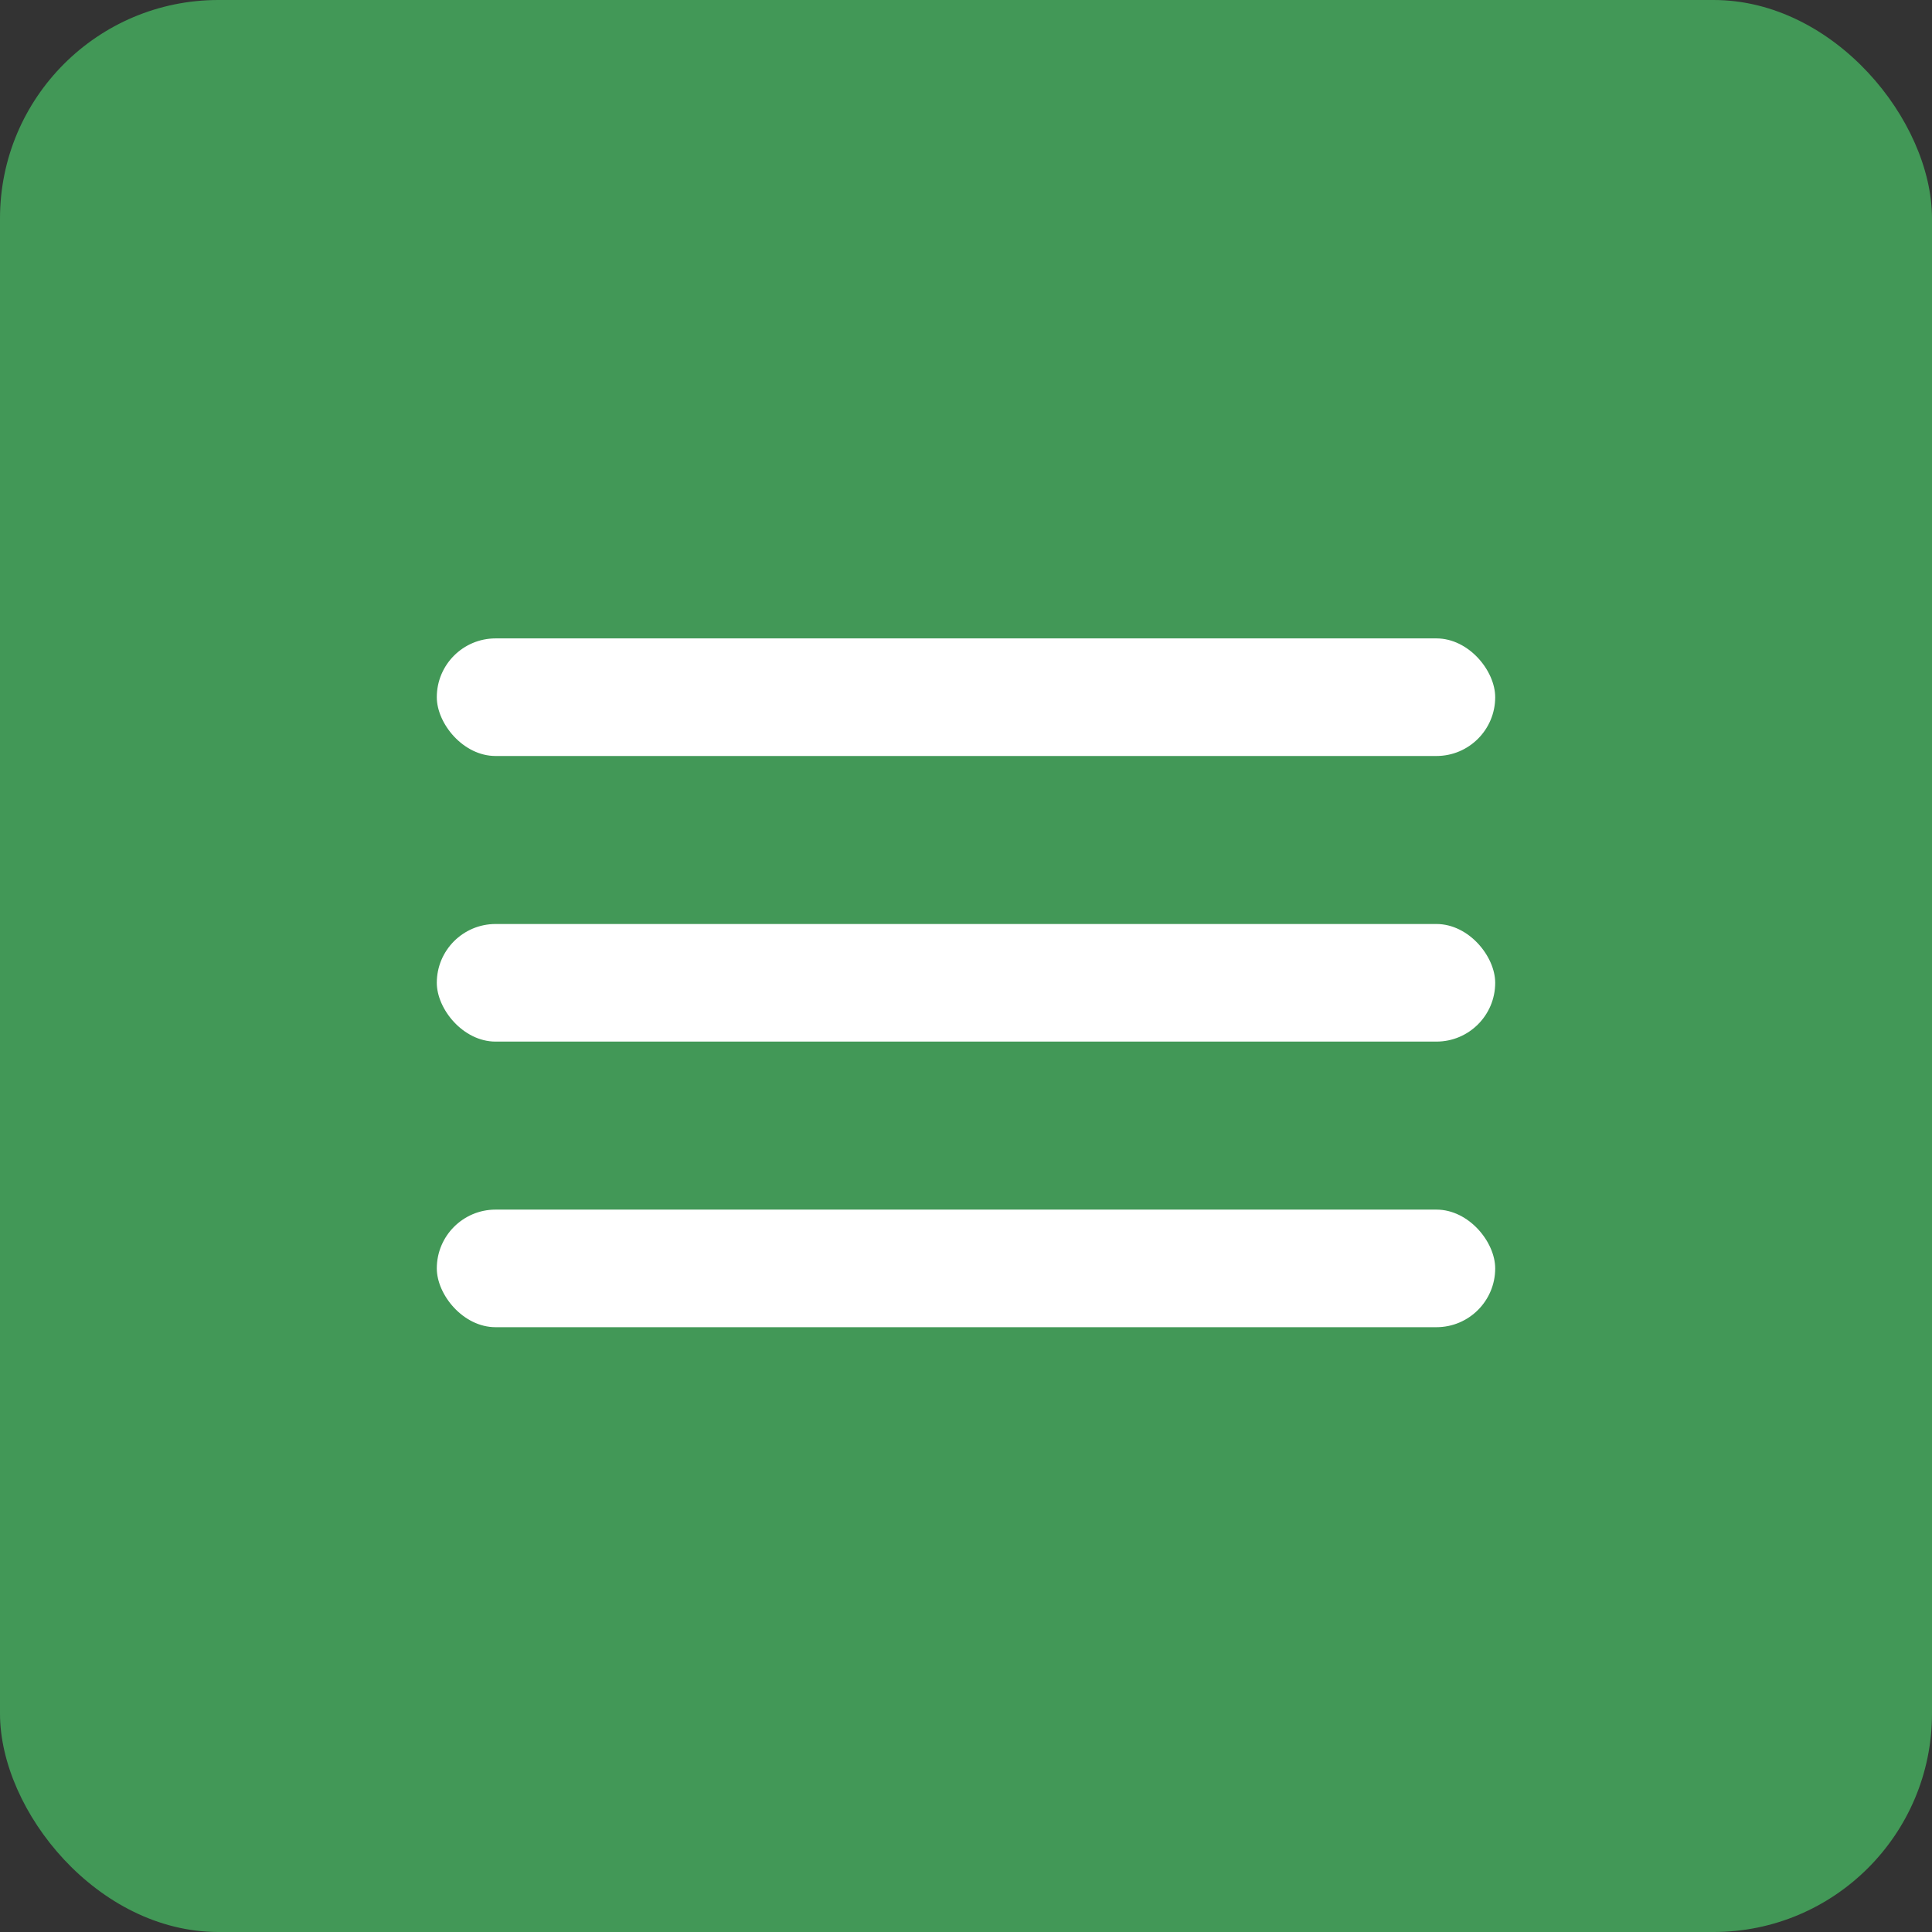
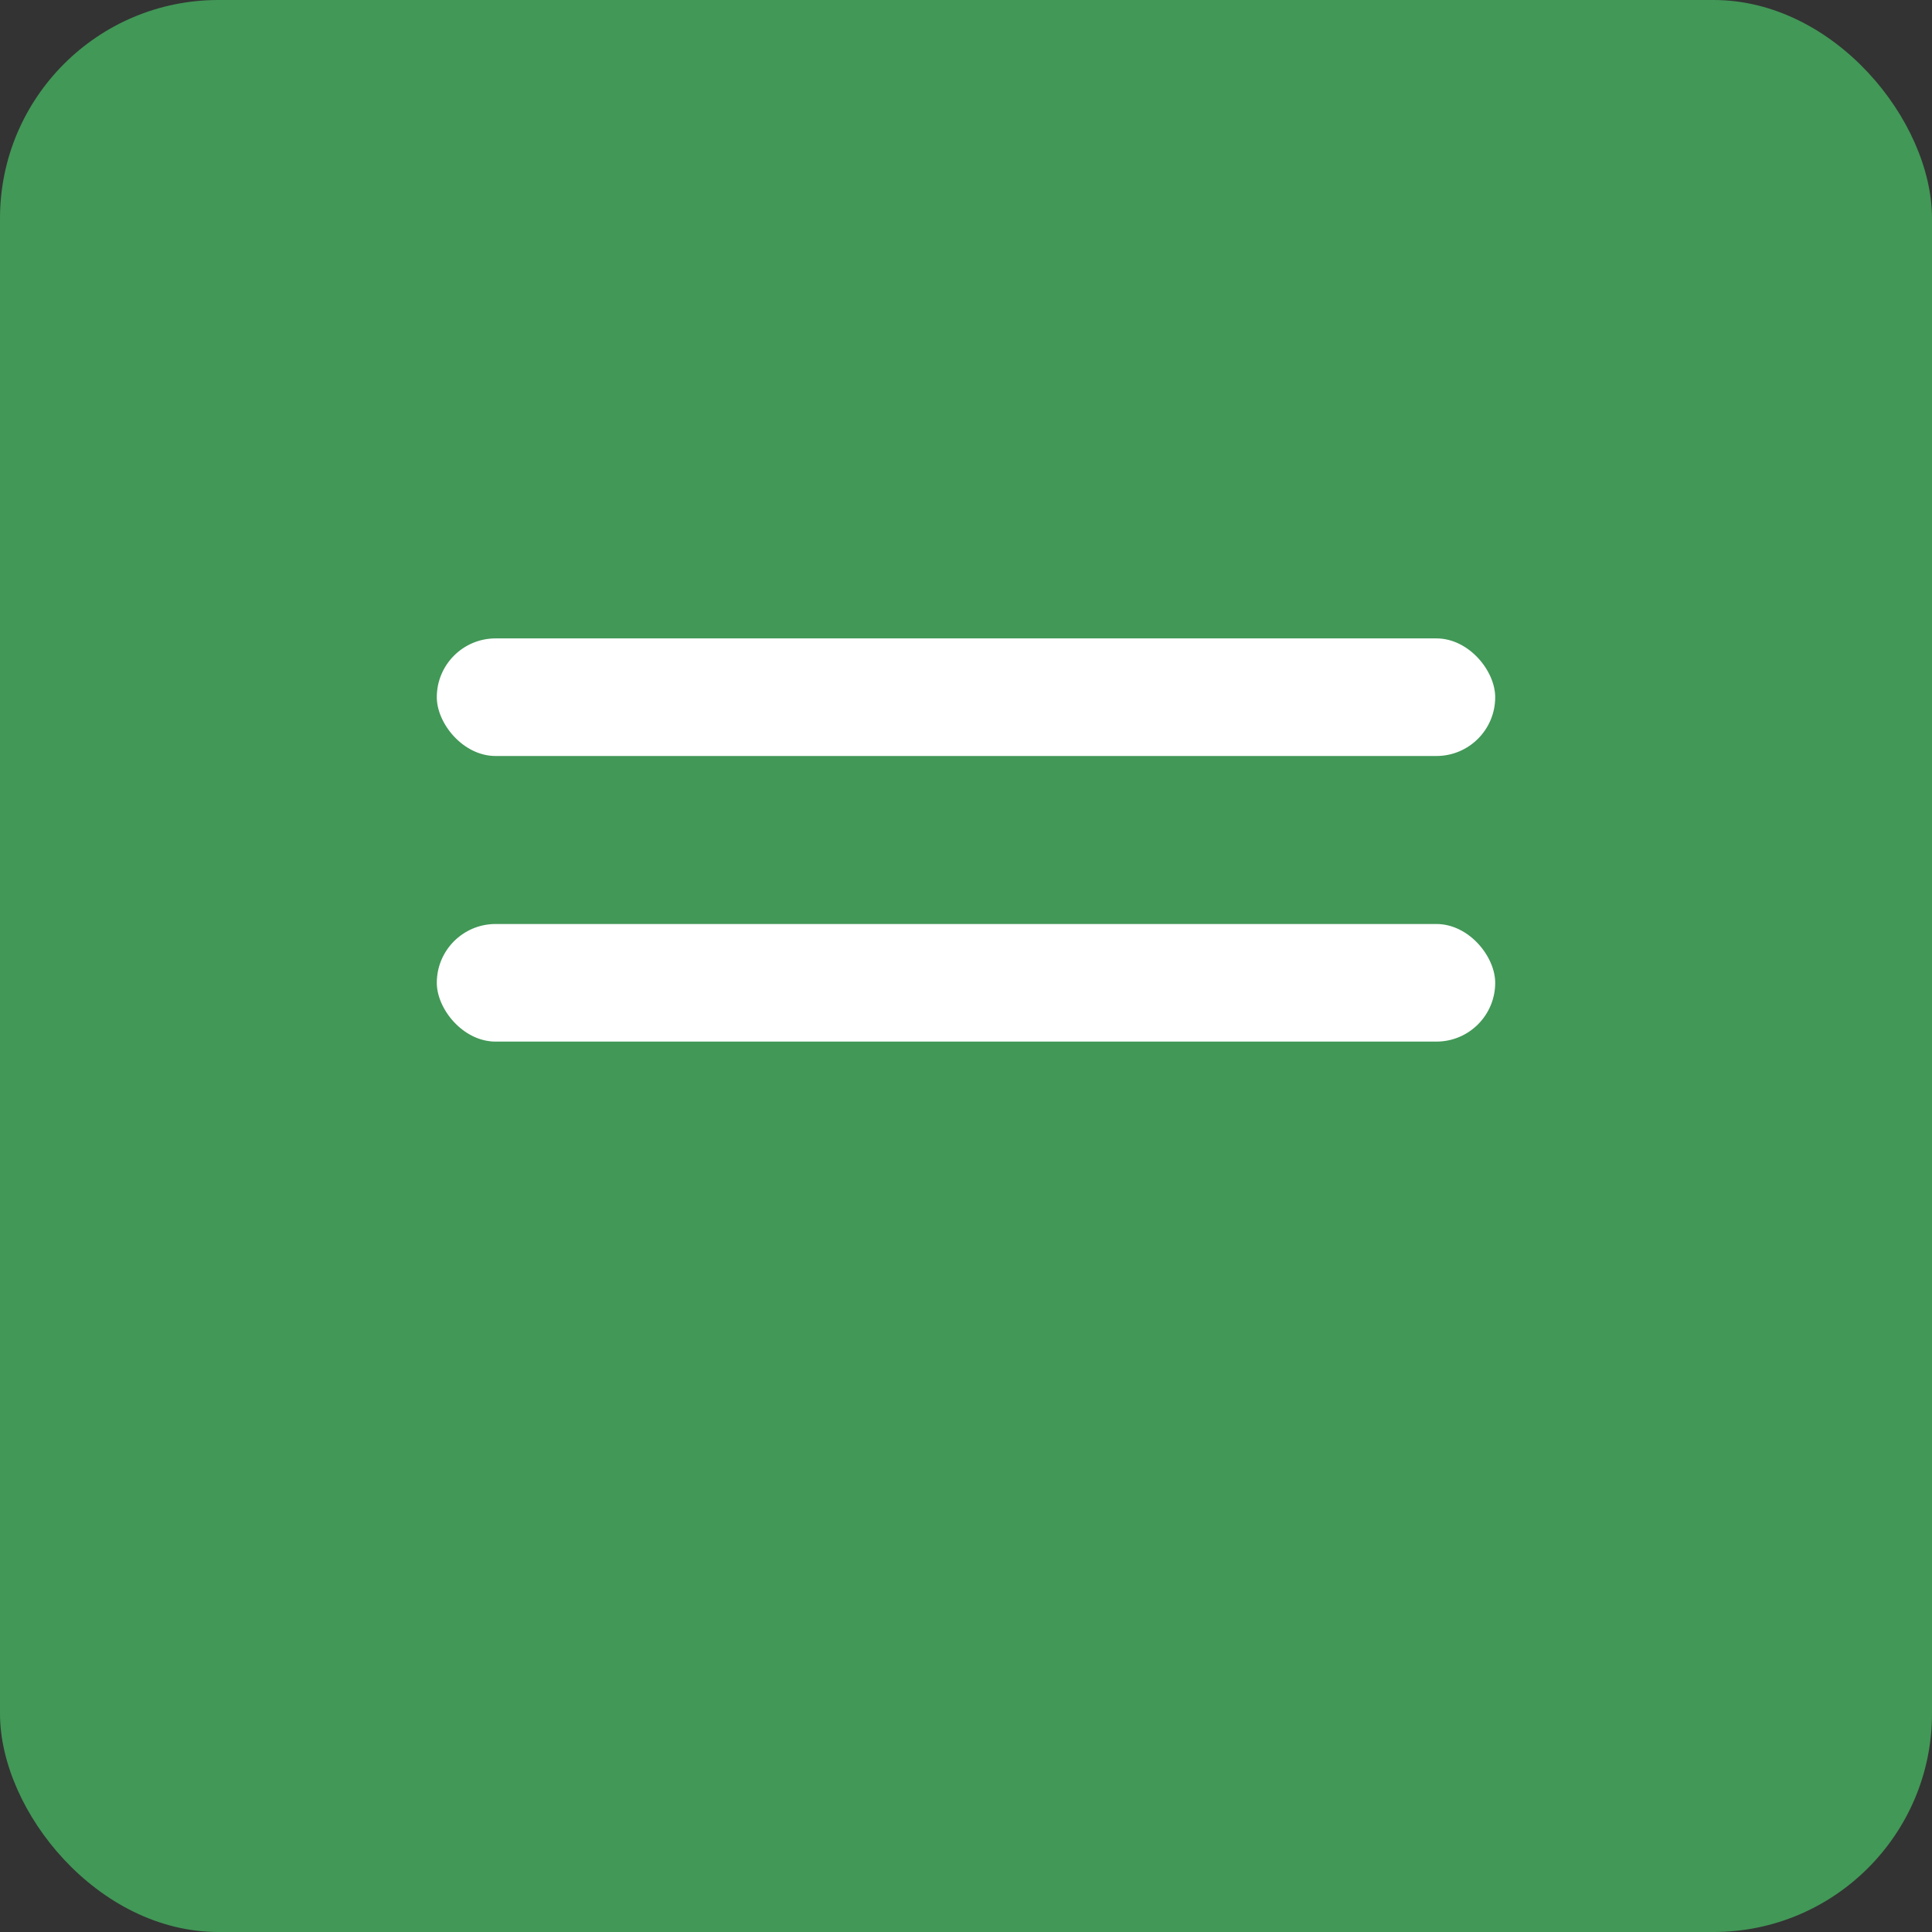
<svg xmlns="http://www.w3.org/2000/svg" width="115" height="115" viewBox="0 0 115 115" fill="none">
  <rect x="0" y="0" width="115" height="115" fill="#333333" stroke="none" />
  <rect width="115" height="115" rx="13" fill="#429857" />
  <rect x="26" y="38" width="63" height="7" rx="3.5" fill="white" />
  <rect x="26" y="55" width="63" height="7" rx="3.5" fill="white" />
-   <rect x="26" y="72" width="63" height="7" rx="3.5" fill="white" />
</svg>